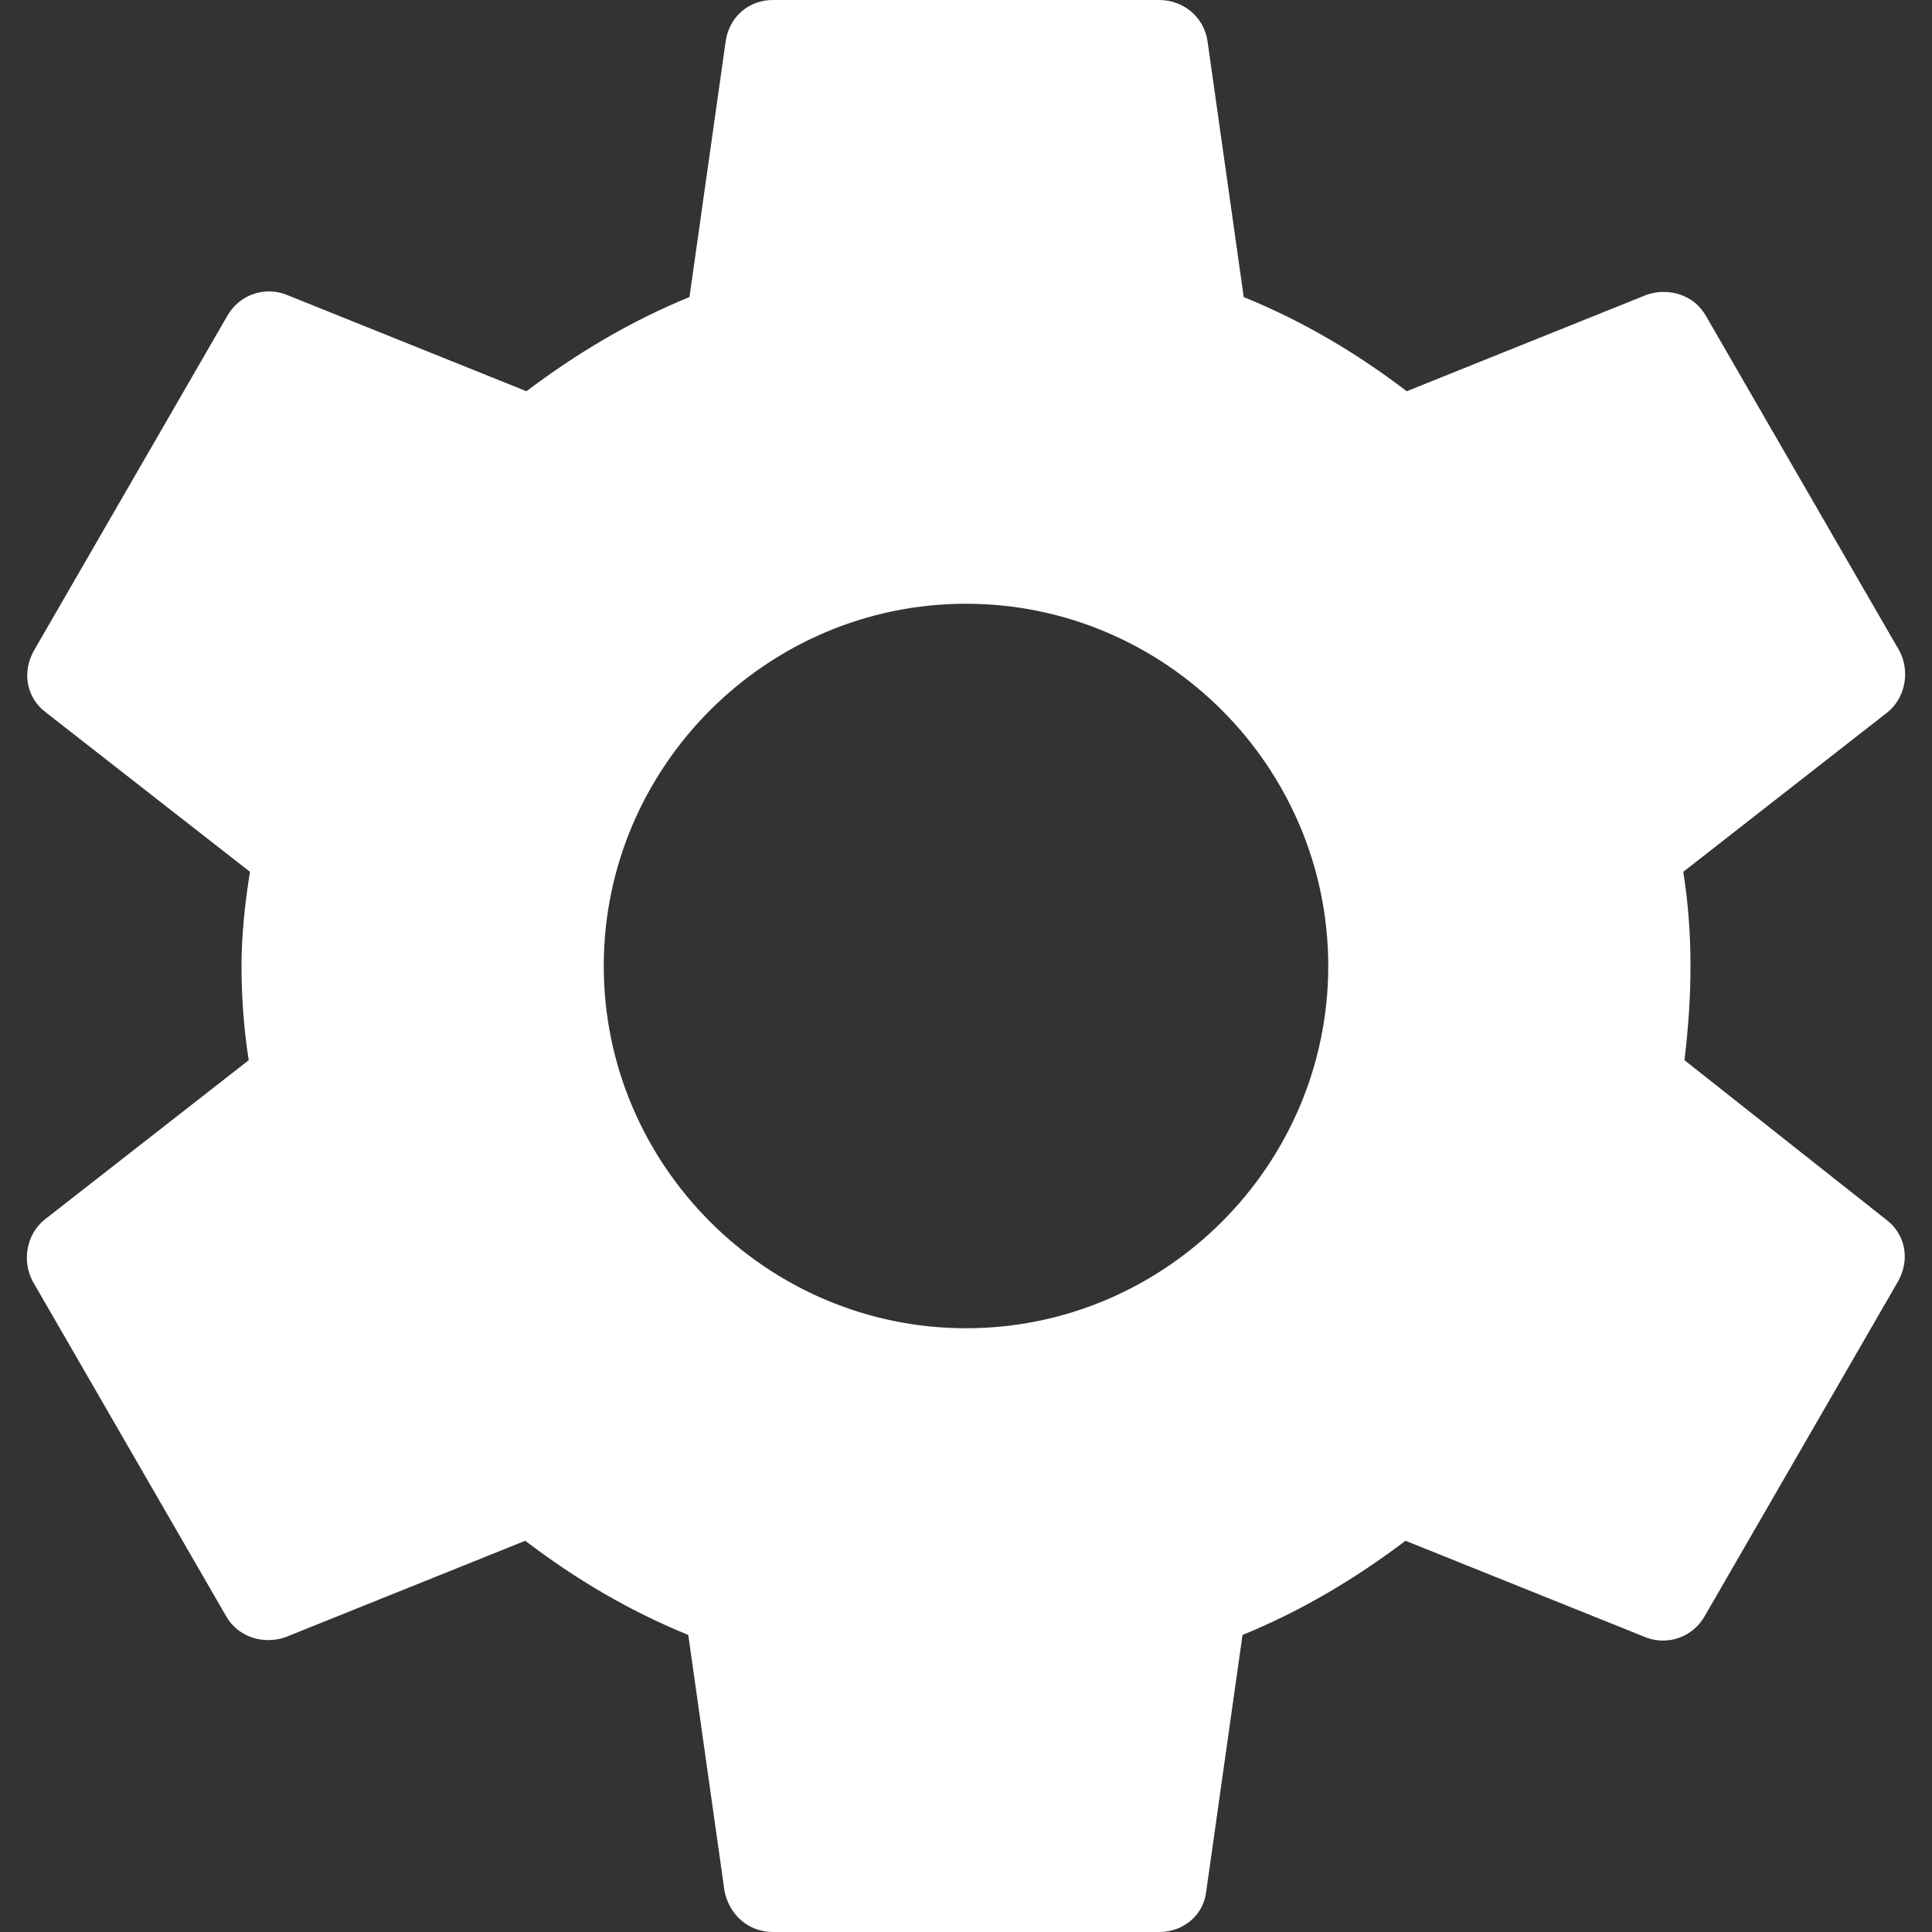
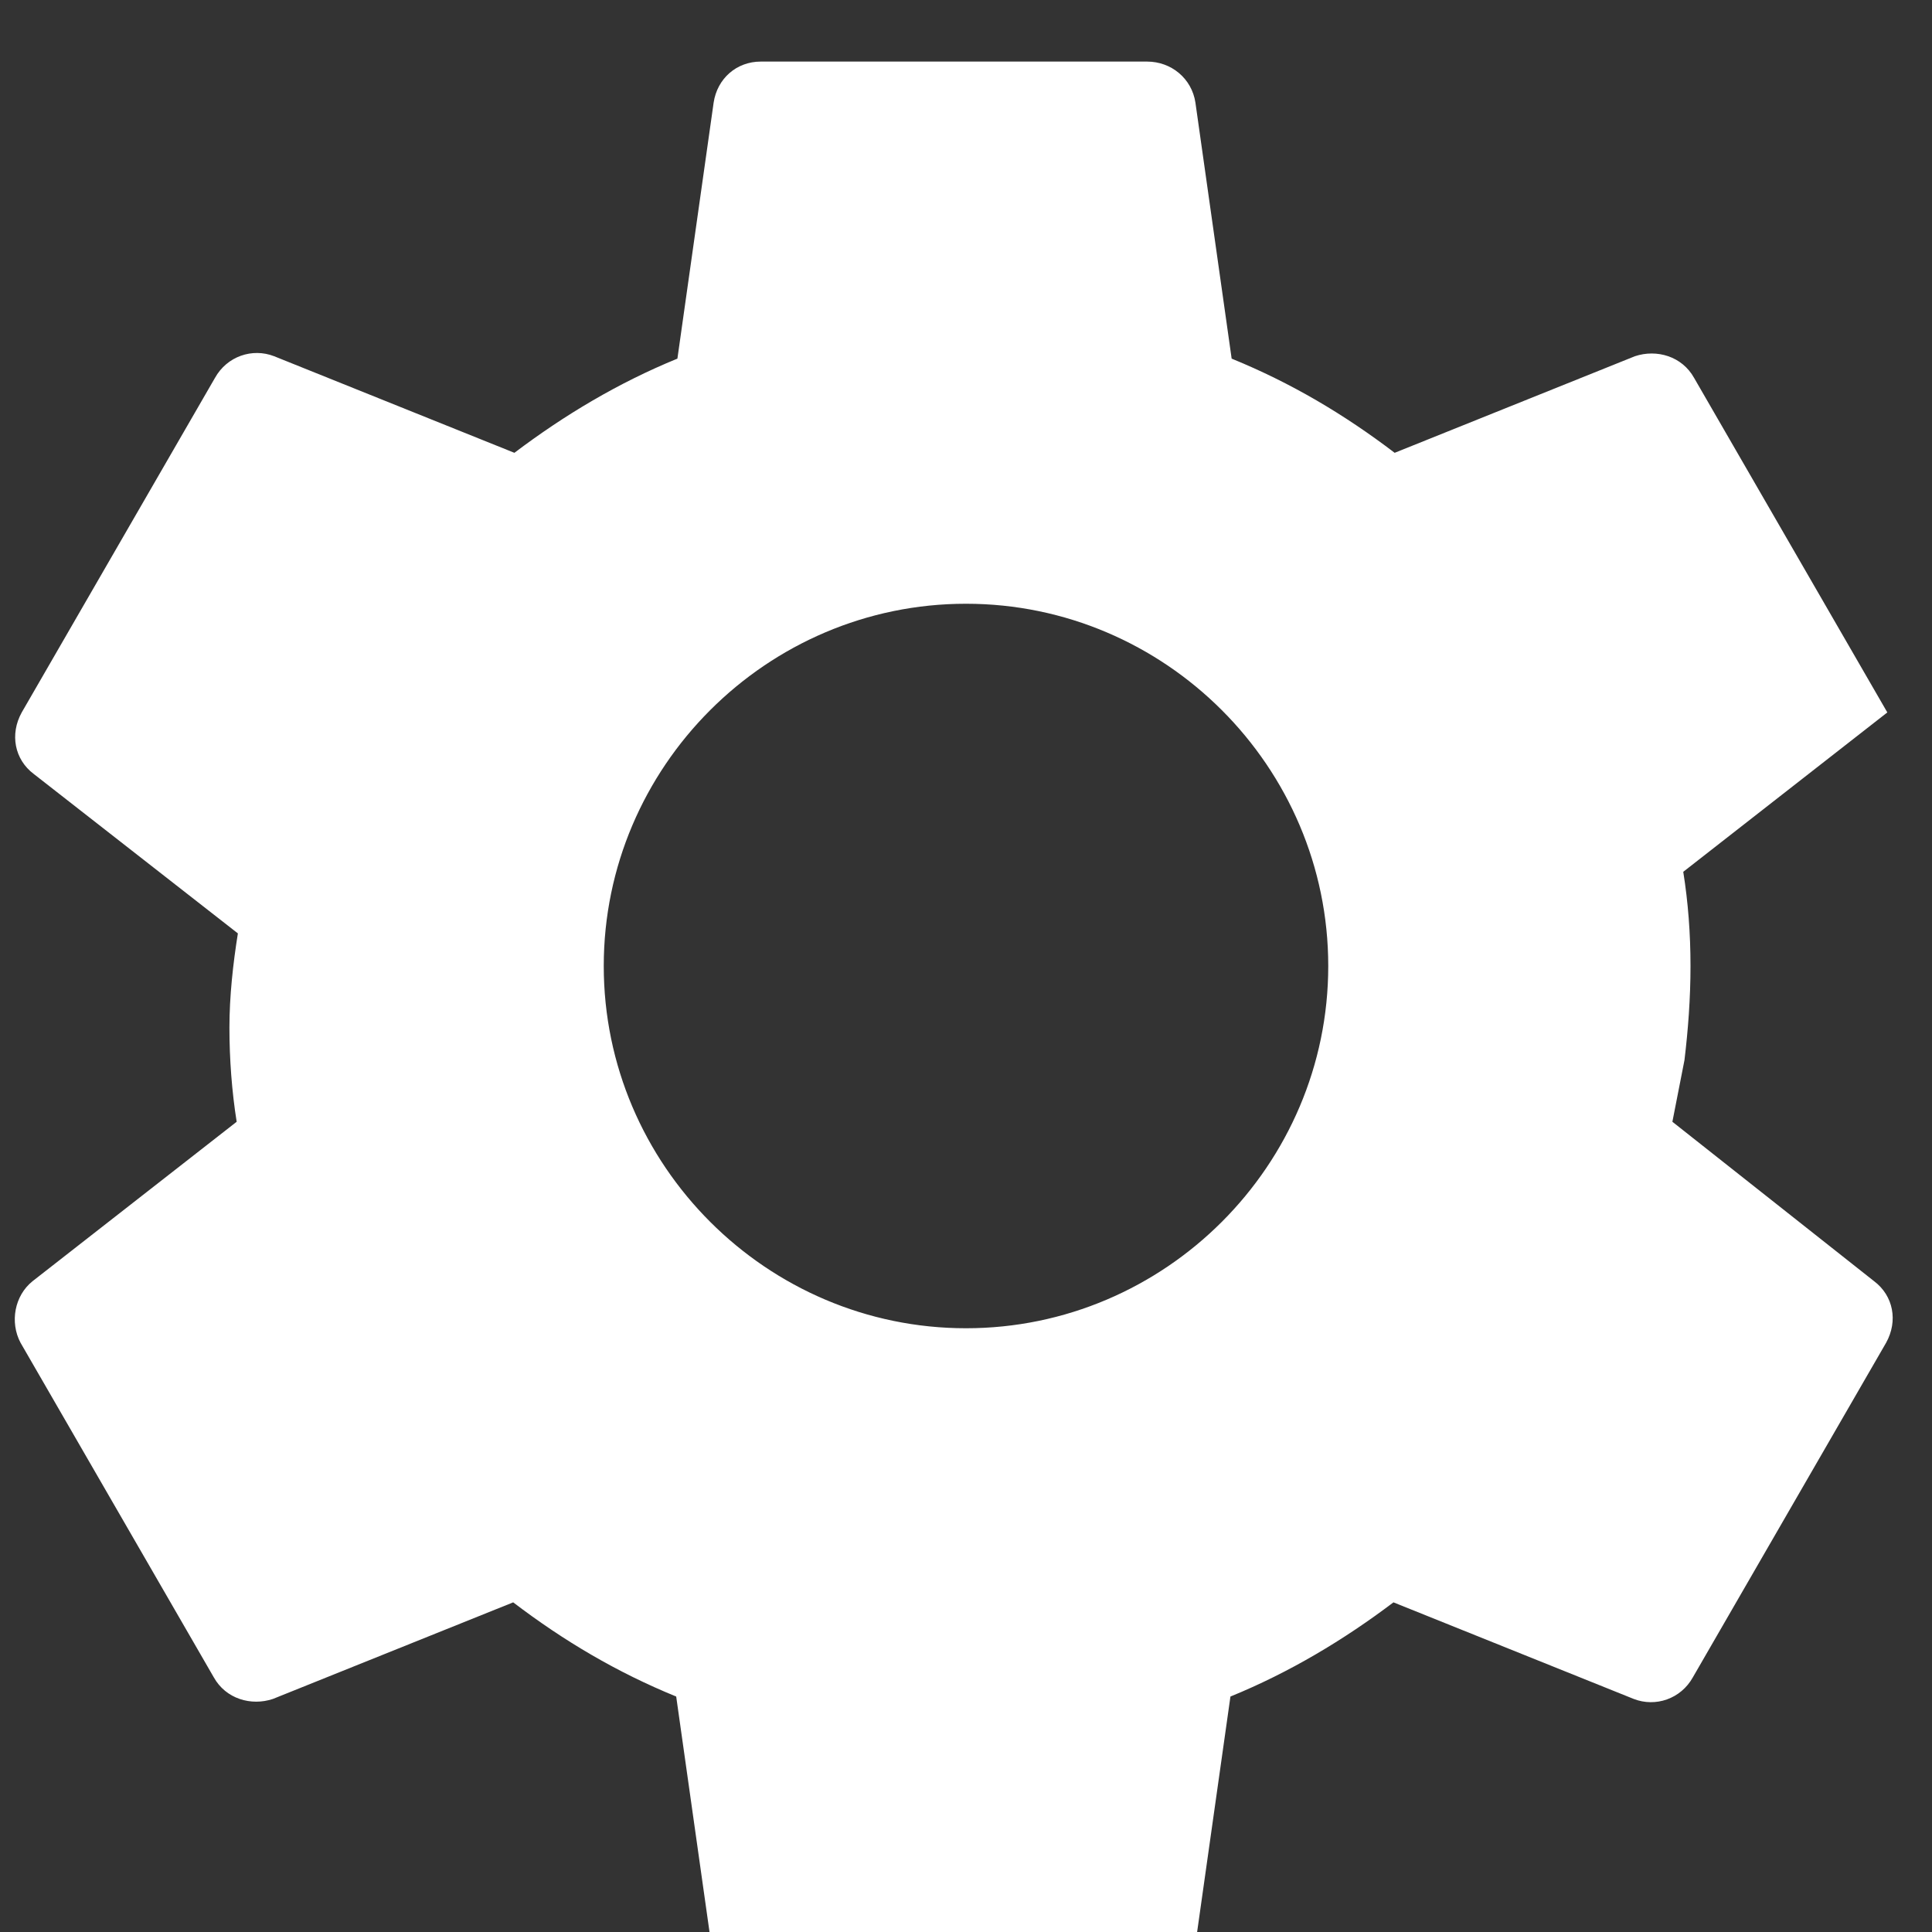
<svg xmlns="http://www.w3.org/2000/svg" width="100%" height="100%" viewBox="0 0 16 16" version="1.1" xml:space="preserve" style="fill-rule:evenodd;clip-rule:evenodd;stroke-linejoin:round;stroke-miterlimit:1.414;">
  <rect x="0" y="0" width="16" height="16" fill="#333333" stroke="none" />
-   <path d="M13.95,8.78c0.03,-0.25 0.05,-0.51 0.05,-0.78c0,-0.27 -0.02,-0.53 -0.06,-0.78l1.69,-1.32c0.15,-0.12 0.19,-0.34 0.1,-0.51l-1.6,-2.77c-0.1,-0.18 -0.31,-0.24 -0.49,-0.18l-1.99,0.8c-0.42,-0.32 -0.86,-0.58 -1.35,-0.78l-0.3,-2.12c-0.03,-0.2 -0.2,-0.34 -0.4,-0.34l-3.2,0c-0.2,0 -0.36,0.14 -0.39,0.34l-0.3,2.12c-0.49,0.2 -0.94,0.47 -1.35,0.78l-1.99,-0.8c-0.18,-0.07 -0.39,0 -0.49,0.18l-1.6,2.77c-0.1,0.18 -0.06,0.39 0.1,0.51l1.69,1.32c-0.04,0.25 -0.07,0.52 -0.07,0.78c0,0.26 0.02,0.53 0.06,0.78l-1.69,1.32c-0.15,0.12 -0.19,0.34 -0.1,0.51l1.6,2.77c0.1,0.18 0.31,0.24 0.49,0.18l1.99,-0.8c0.42,0.32 0.86,0.58 1.35,0.78l0.3,2.12c0.04,0.2 0.2,0.34 0.4,0.34l3.2,0c0.2,0 0.37,-0.14 0.39,-0.34l0.3,-2.12c0.49,-0.2 0.94,-0.47 1.35,-0.78l1.99,0.8c0.18,0.07 0.39,0 0.49,-0.18l1.6,-2.77c0.1,-0.18 0.06,-0.39 -0.1,-0.51l-1.67,-1.32Zm-5.95,2.22c-1.65,0 -3,-1.35 -3,-3c0,-1.65 1.35,-3 3,-3c1.65,0 3,1.35 3,3c0,1.65 -1.35,3 -3,3Z" style="fill:#fff;fill-rule:nonzero;" />
+   <path d="M13.95,8.78c0.03,-0.25 0.05,-0.51 0.05,-0.78c0,-0.27 -0.02,-0.53 -0.06,-0.78l1.69,-1.32l-1.6,-2.77c-0.1,-0.18 -0.31,-0.24 -0.49,-0.18l-1.99,0.8c-0.42,-0.32 -0.86,-0.58 -1.35,-0.78l-0.3,-2.12c-0.03,-0.2 -0.2,-0.34 -0.4,-0.34l-3.2,0c-0.2,0 -0.36,0.14 -0.39,0.34l-0.3,2.12c-0.49,0.2 -0.94,0.47 -1.35,0.78l-1.99,-0.8c-0.18,-0.07 -0.39,0 -0.49,0.18l-1.6,2.77c-0.1,0.18 -0.06,0.39 0.1,0.51l1.69,1.32c-0.04,0.25 -0.07,0.52 -0.07,0.78c0,0.26 0.02,0.53 0.06,0.78l-1.69,1.32c-0.15,0.12 -0.19,0.34 -0.1,0.51l1.6,2.77c0.1,0.18 0.31,0.24 0.49,0.18l1.99,-0.8c0.42,0.32 0.86,0.58 1.35,0.78l0.3,2.12c0.04,0.2 0.2,0.34 0.4,0.34l3.2,0c0.2,0 0.37,-0.14 0.39,-0.34l0.3,-2.12c0.49,-0.2 0.94,-0.47 1.35,-0.78l1.99,0.8c0.18,0.07 0.39,0 0.49,-0.18l1.6,-2.77c0.1,-0.18 0.06,-0.39 -0.1,-0.51l-1.67,-1.32Zm-5.95,2.22c-1.65,0 -3,-1.35 -3,-3c0,-1.65 1.35,-3 3,-3c1.65,0 3,1.35 3,3c0,1.65 -1.35,3 -3,3Z" style="fill:#fff;fill-rule:nonzero;" />
</svg>